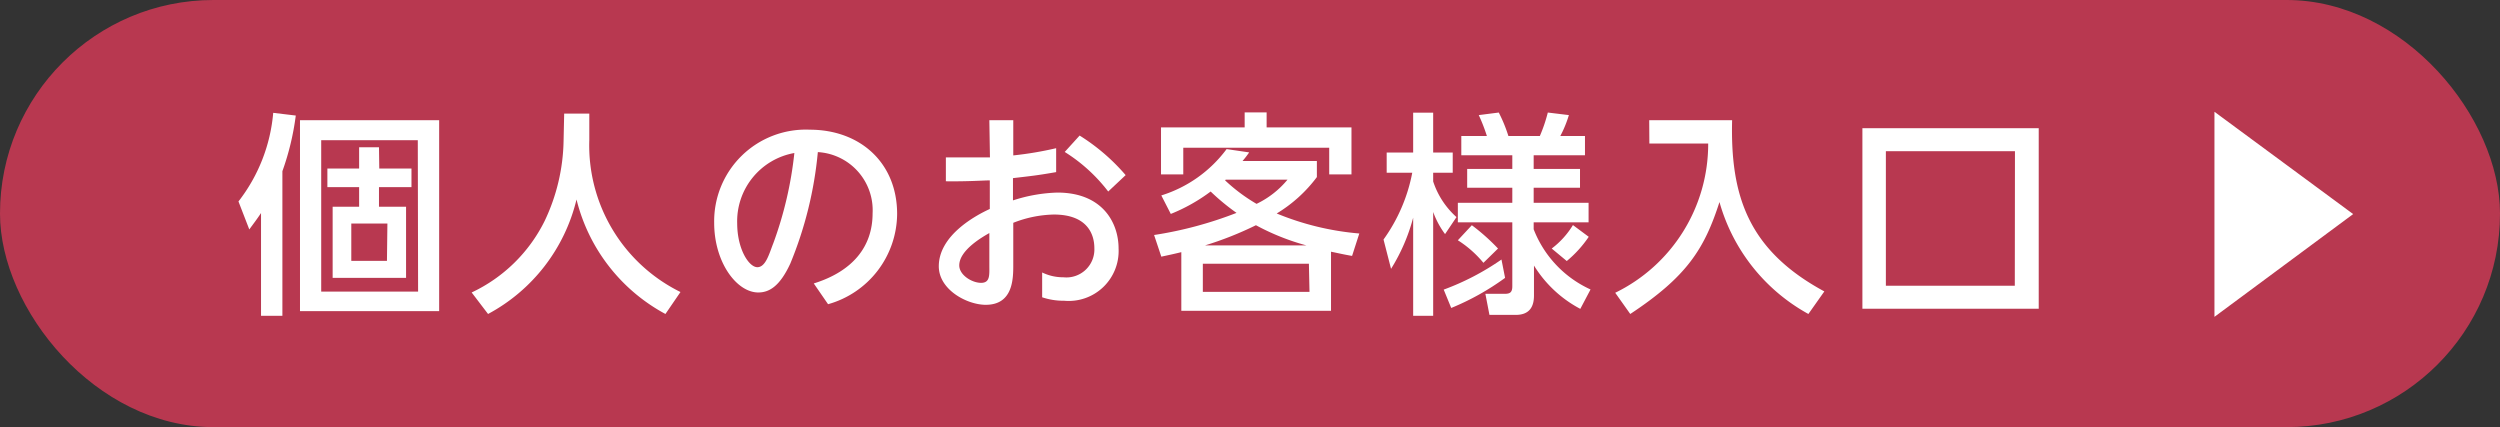
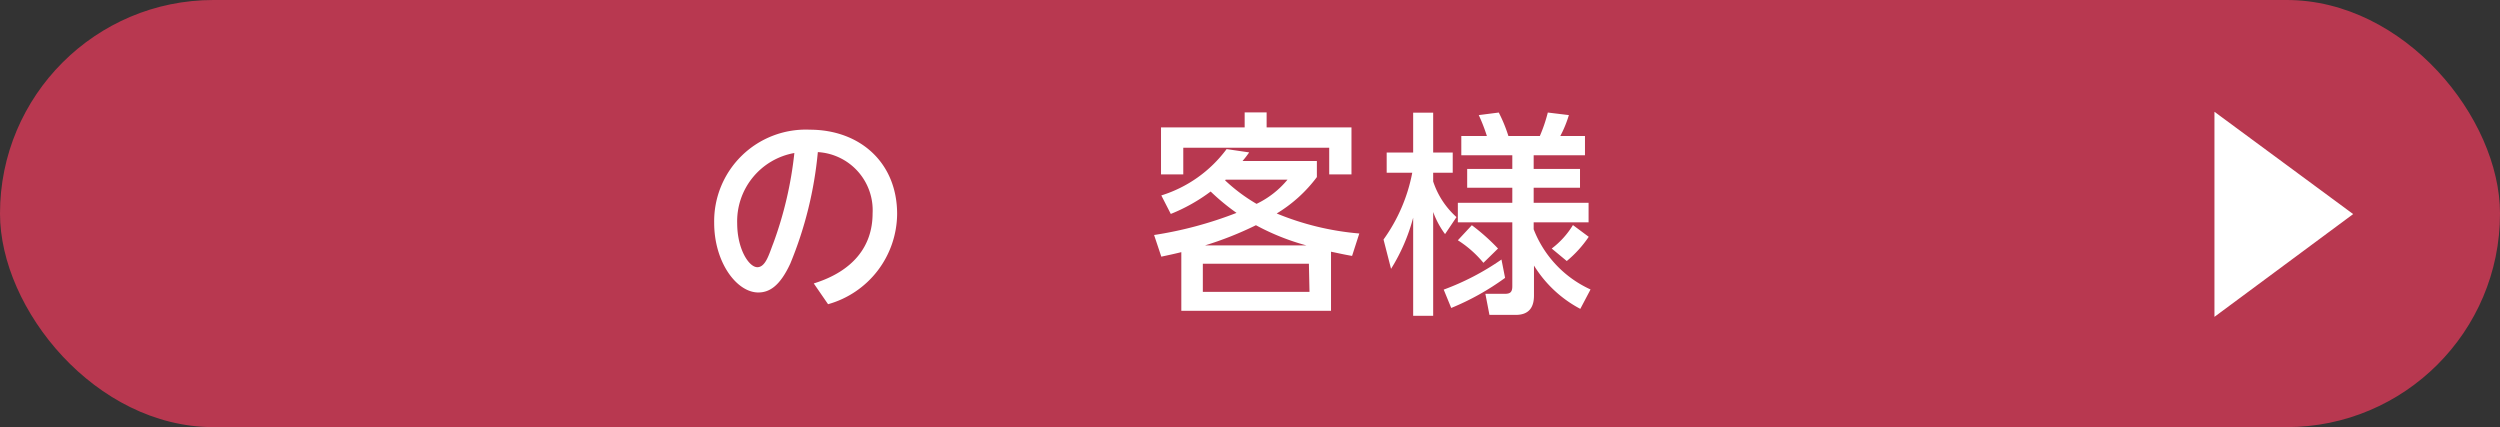
<svg xmlns="http://www.w3.org/2000/svg" id="レイヤー_1" data-name="レイヤー 1" viewBox="0 0 166.17 28.39">
  <rect x="0" y="0" width="166.17" height="28.39" fill="#333333" stroke="none" />
  <defs>
    <style>.cls-1{fill:#b83850;}.cls-2{fill:#fff;}</style>
  </defs>
  <title>home_image0004</title>
  <rect class="cls-1" width="166.17" height="28.39" rx="14.19" />
-   <path class="cls-2" d="M356.42,304H355v-6.83c-.27.41-.43.61-.78,1.09l-.72-1.86a11.14,11.14,0,0,0,2.31-5.89l1.5.18a17.53,17.53,0,0,1-.89,3.7Zm10.42-.31h-9.25V291h9.25Zm-1.42-11.36H359v10.06h6.44Zm-2.56,1.88H365v1.24h-2.16v1.3h1.8v4.73h-4.88v-4.73h1.76v-1.3h-2.11v-1.24h2.11v-1.41h1.32Zm.54,3.66H361v2.48h2.37Z" transform="translate(-337.65 -283.01)" />
-   <path class="cls-2" d="M375.15,290.56h1.67v1.76a10.86,10.86,0,0,0,6.06,10.1l-1,1.46a11.88,11.88,0,0,1-5.91-7.61,11.75,11.75,0,0,1-5.88,7.61L369,302.45a10.3,10.3,0,0,0,4.85-4.75,12.86,12.86,0,0,0,1.26-5.32Z" transform="translate(-337.65 -283.01)" />
  <path class="cls-2" d="M391.74,301.85c2.57-.8,3.91-2.43,3.91-4.66a3.87,3.87,0,0,0-3.64-4.07,25.56,25.56,0,0,1-1.83,7.41c-.7,1.51-1.4,1.92-2.13,1.92-1.43,0-2.93-2-2.93-4.63a6.09,6.09,0,0,1,6.35-6.19c3.34,0,5.81,2.19,5.81,5.6a6.28,6.28,0,0,1-4.59,6Zm-5.09-4c0,1.72.78,2.92,1.34,2.92s.79-.91,1.06-1.59a25.09,25.09,0,0,0,1.4-6A4.61,4.61,0,0,0,386.65,297.87Z" transform="translate(-337.65 -283.01)" />
-   <path class="cls-2" d="M403.41,291H405v2.34a22.88,22.88,0,0,0,2.85-.48l0,1.59c-1.32.23-1.68.26-2.87.4v1.48a10.41,10.41,0,0,1,2.95-.52c3,0,4.07,2,4.07,3.72a3.32,3.32,0,0,1-3.62,3.47,4.44,4.44,0,0,1-1.46-.23l0-1.65a3.17,3.17,0,0,0,1.41.32,1.86,1.86,0,0,0,2.06-1.94c0-.9-.45-2.23-2.69-2.23a7.73,7.73,0,0,0-2.7.55v2.79c0,.9,0,2.66-1.83,2.66-1.24,0-3.12-1-3.12-2.56,0-2.06,2.45-3.38,3.39-3.81V295c-.4,0-1.46.08-2.92.06v-1.59l1.62,0c.81,0,1.11,0,1.31,0Zm0,7.5c-.4.23-2,1.12-2,2.15,0,.64.84,1.16,1.45,1.16s.55-.53.55-1.16Zm6-6.48a13.34,13.34,0,0,1,3.06,2.63l-1.16,1.09a10.92,10.92,0,0,0-2.89-2.63Z" transform="translate(-337.65 -283.01)" />
  <path class="cls-2" d="M414.84,296a8.58,8.58,0,0,0,4.34-3.08l1.5.22a6.71,6.71,0,0,1-.44.57h4.94v1.07a9.39,9.39,0,0,1-2.67,2.42,18.42,18.42,0,0,0,5.49,1.33l-.48,1.49c-.63-.11-.86-.17-1.4-.28v3.93h-9.95v-3.9c-.57.14-.78.18-1.33.3l-.48-1.44a25.76,25.76,0,0,0,5.48-1.47,14.62,14.62,0,0,1-1.72-1.42,11.68,11.68,0,0,1-2.65,1.49Zm7-5.52v1h5.64v3.12H426v-1.77h-9.7v1.77h-1.48v-3.12h5.56v-1Zm2.81,10.06H417.6v1.87h7.09Zm-.17-1.22a15.56,15.56,0,0,1-3.35-1.34,22.8,22.8,0,0,1-3.38,1.34ZM419.08,295a11.47,11.47,0,0,0,2.09,1.56,6.05,6.05,0,0,0,2.06-1.61h-4.11Z" transform="translate(-337.65 -283.01)" />
  <path class="cls-2" d="M429.61,298.93a11.17,11.17,0,0,0,1.91-4.44h-1.7v-1.34h1.76V290.5h1.33v2.65h1.3v1.34h-1.3v.58a5.45,5.45,0,0,0,1.55,2.37l-.76,1.13a5.74,5.74,0,0,1-.79-1.47V304h-1.33v-6.52a12.33,12.33,0,0,1-1.47,3.4Zm8.08,2.55a17,17,0,0,1-3.58,2l-.5-1.22a17,17,0,0,0,3.84-2Zm5,2.06a8,8,0,0,1-3.08-2.88v2c0,.7-.27,1.28-1.21,1.28h-1.75l-.27-1.4h1.27c.35,0,.52-.08.52-.5v-4.25h-3.62v-1.3h3.62v-1h-3v-1.25h3v-.91h-3.39v-1.28h1.7a11.49,11.49,0,0,0-.54-1.39l1.33-.17a9.86,9.86,0,0,1,.64,1.56H440a10.17,10.17,0,0,0,.53-1.56l1.4.17a7.54,7.54,0,0,1-.57,1.39H443v1.28h-3.41v.91h3.08v1.25h-3.08v1h3.65v1.3h-3.65v.46a7.29,7.29,0,0,0,3.78,4Zm-6.44-3.06a7.19,7.19,0,0,0-1.7-1.5l.93-1a13.61,13.61,0,0,1,1.74,1.55Zm7-1.73a7.59,7.59,0,0,1-1.46,1.61l-1-.83a5.61,5.61,0,0,0,1.41-1.56Z" transform="translate(-337.65 -283.01)" />
-   <path class="cls-2" d="M447.27,291h5.51c-.12,4.93,1,8.61,6.13,11.38l-1.06,1.5a12.28,12.28,0,0,1-5.91-7.44c-1,3.11-2.16,4.95-5.93,7.44l-1-1.41a11,11,0,0,0,6.18-9.92h-3.91Z" transform="translate(-337.65 -283.01)" />
-   <path class="cls-2" d="M473.16,303.53H461.44v-12h11.72Zm-1.58-10.47H463V302h8.57Z" transform="translate(-337.65 -283.01)" />
  <path class="cls-2" d="M484.84,290.44l9.22,6.8-9.22,6.83Z" transform="translate(-337.65 -283.01)" />
</svg>